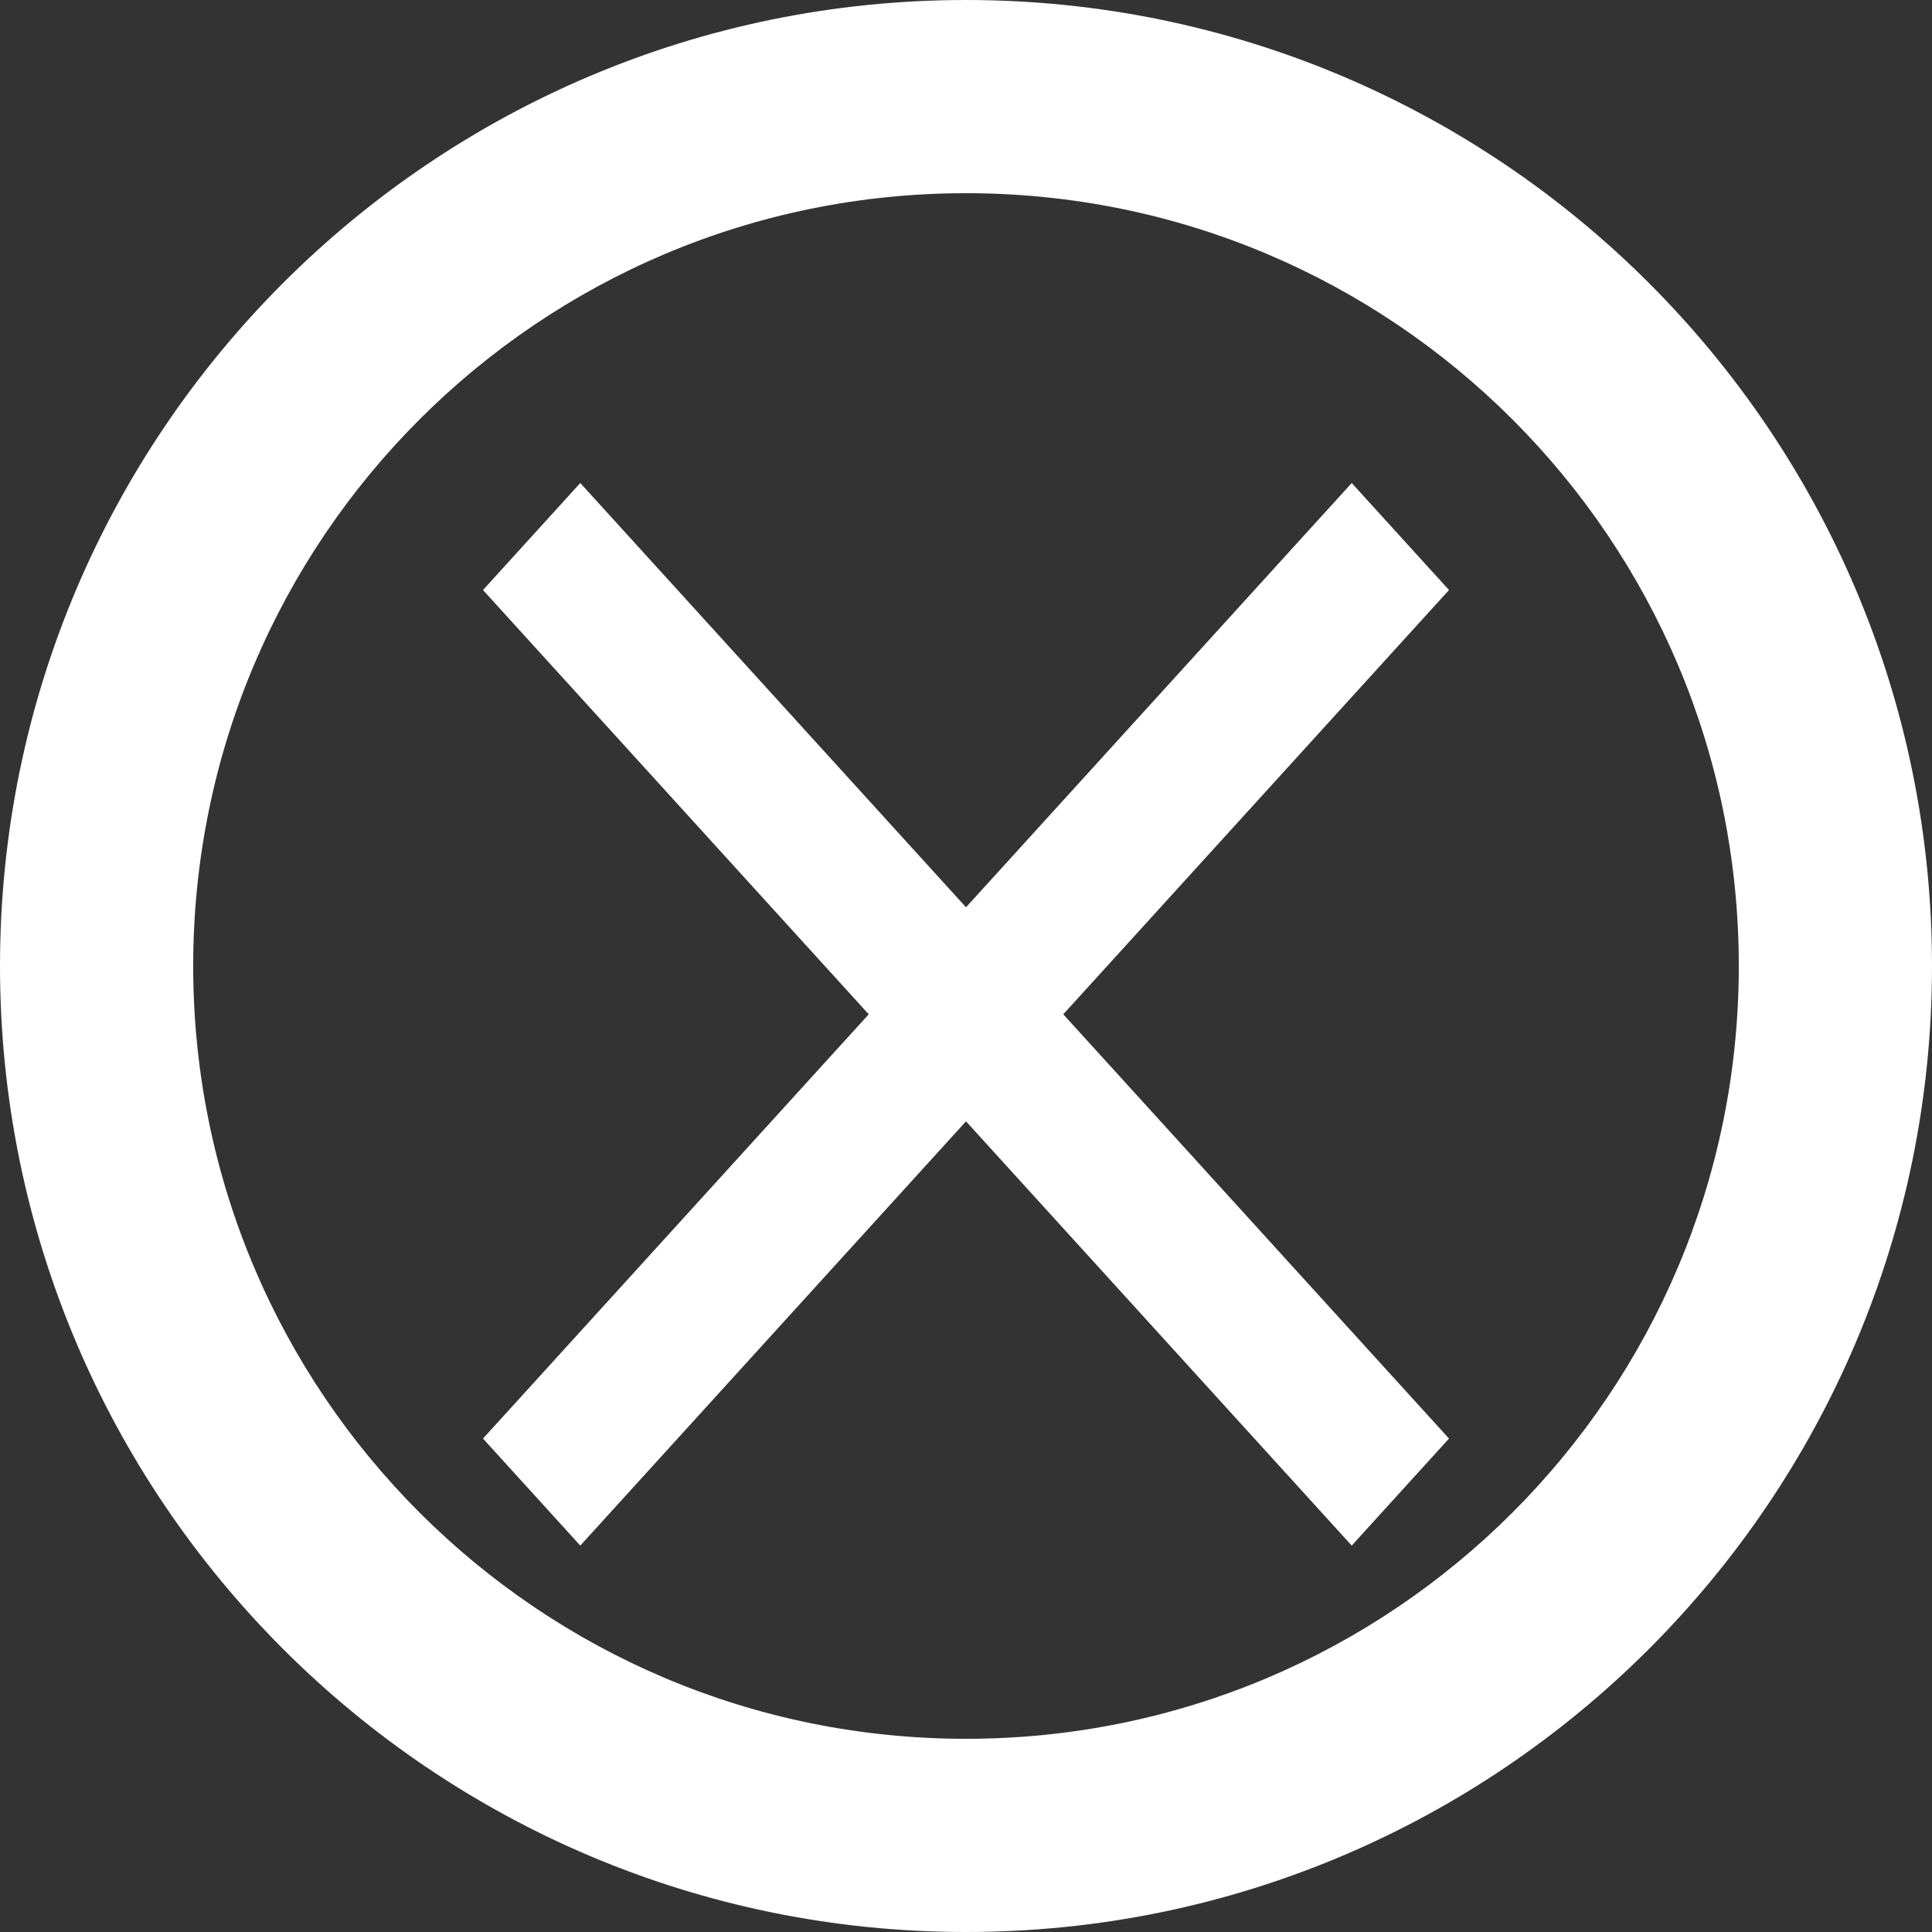
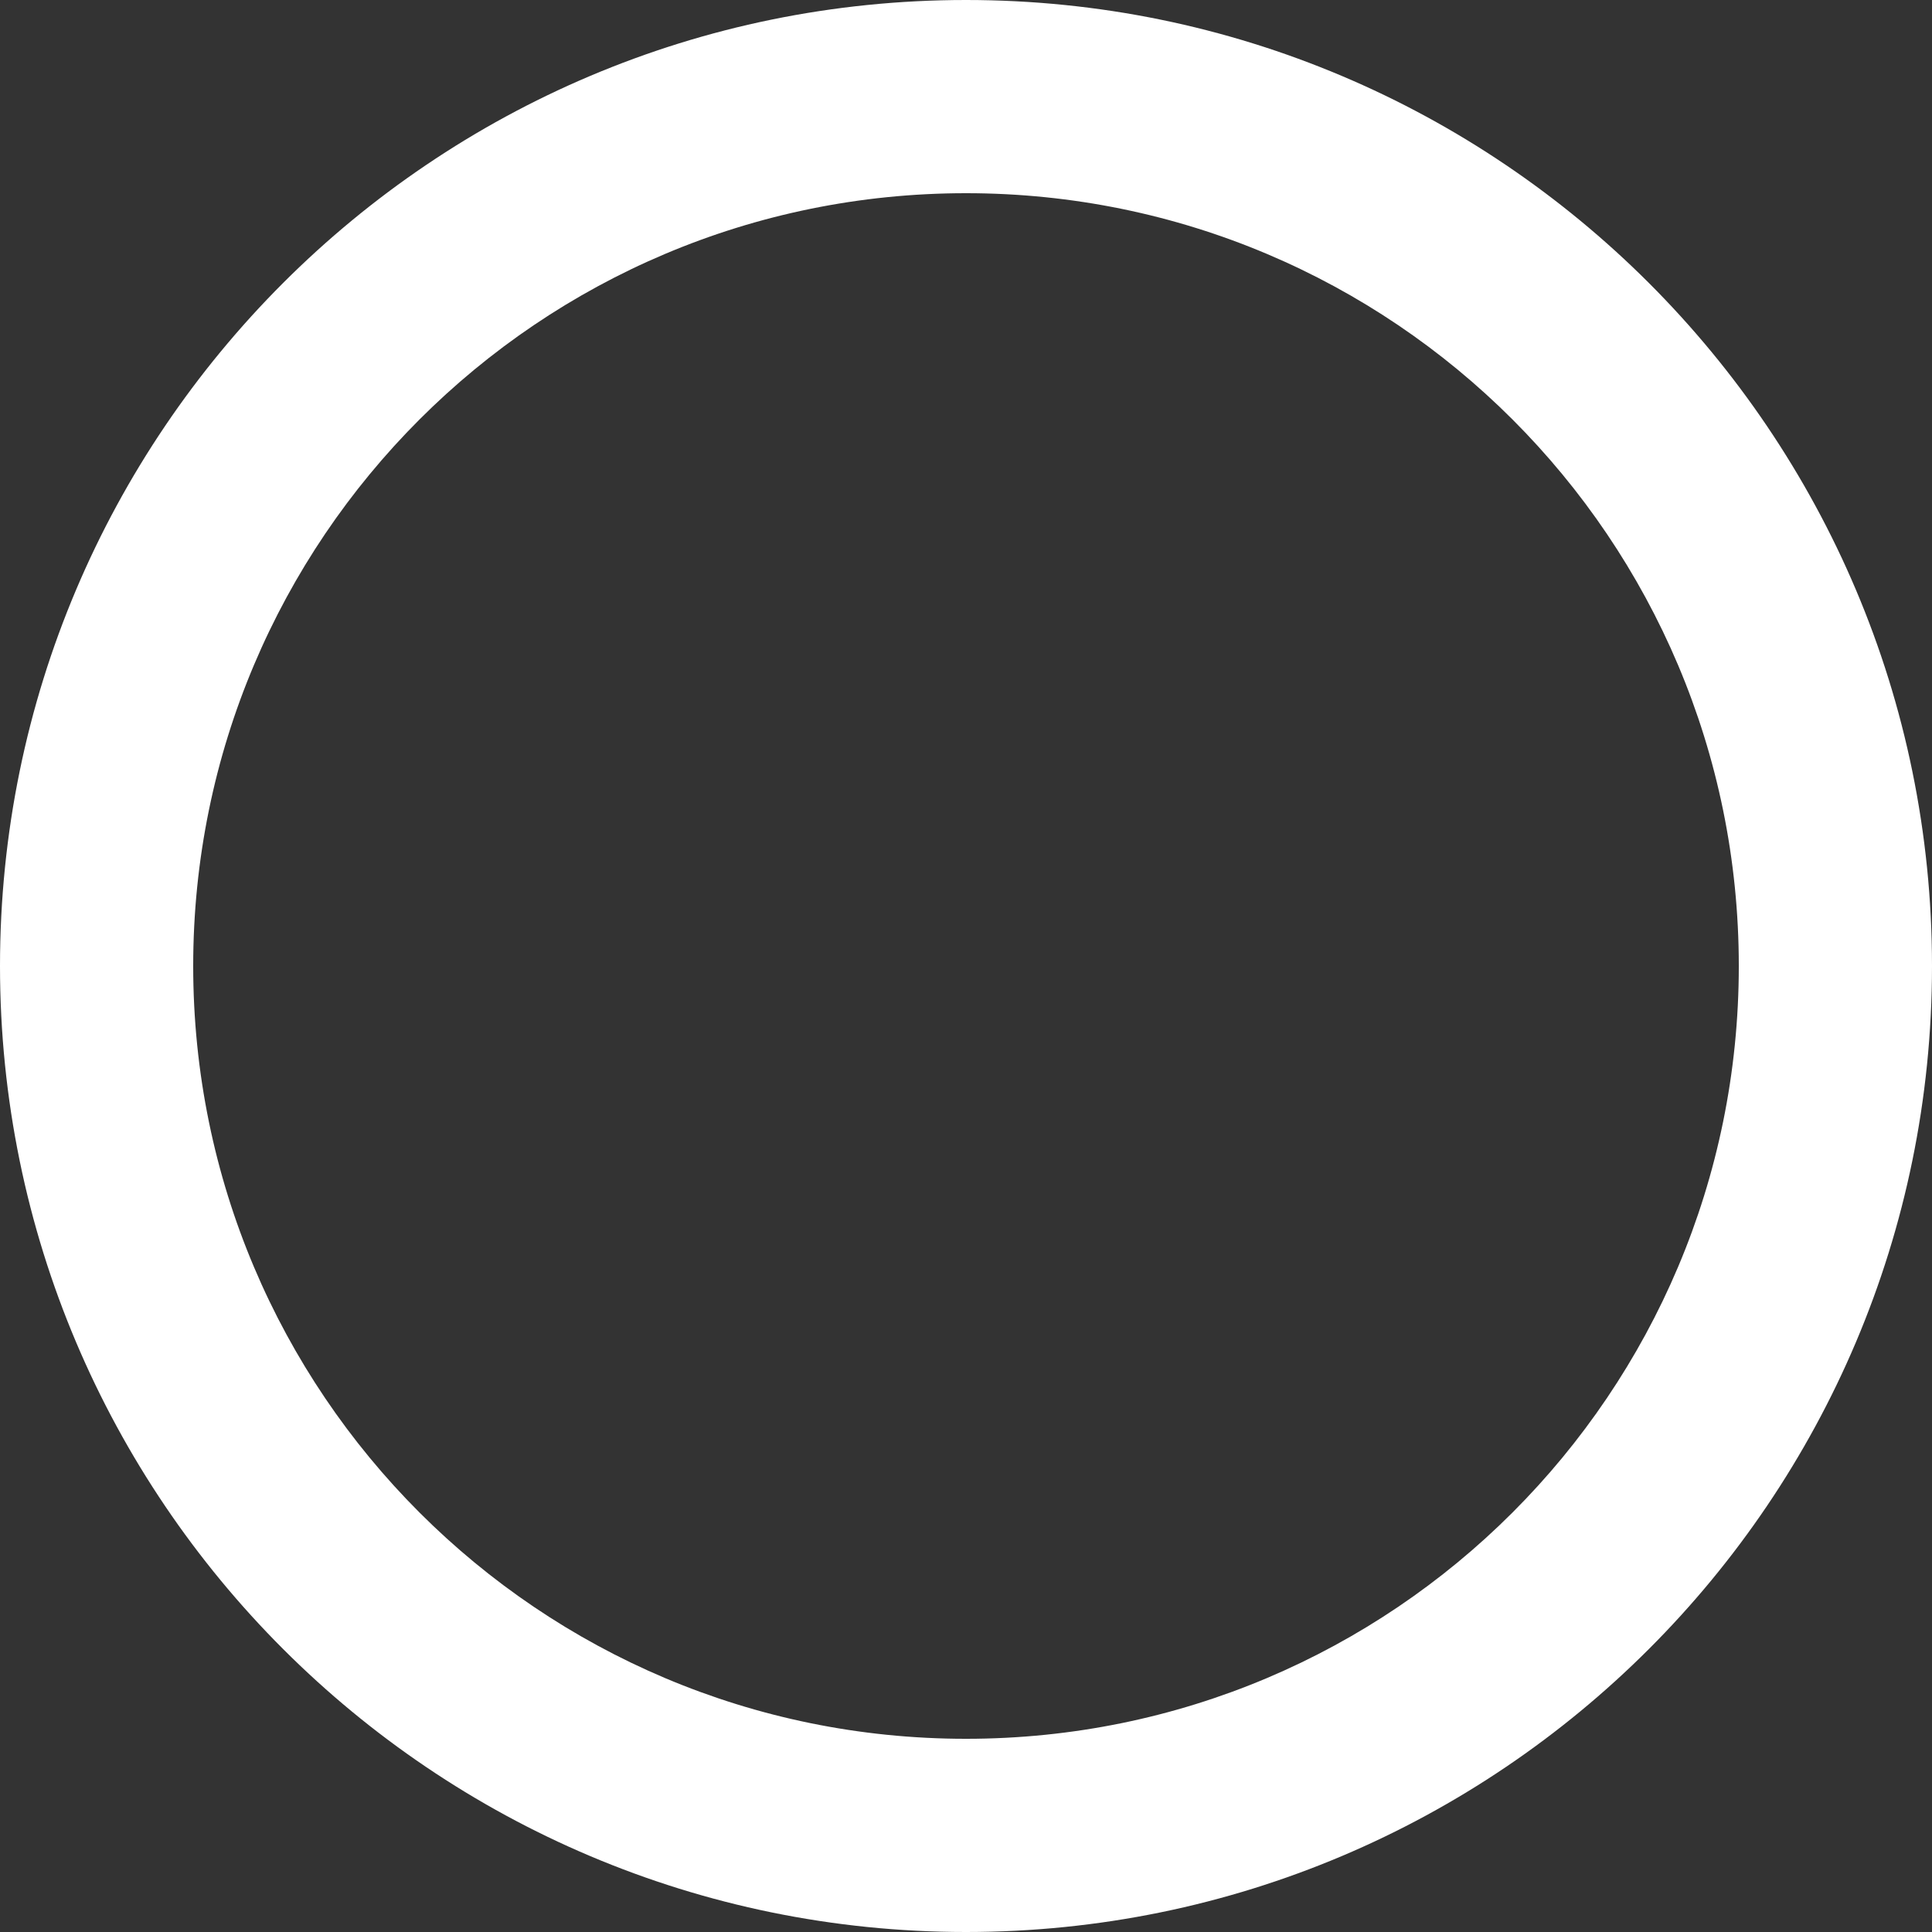
<svg xmlns="http://www.w3.org/2000/svg" width="20" height="20" viewBox="0 0 20 20" fill="none">
  <rect x="0" y="0" width="20" height="20" fill="#333333" stroke="none" />
-   <path d="M15 6.108L13.993 5 10 9.392 6.007 5 5 6.108 8.993 10.5 5 14.892 6.007 16 10 11.608 13.993 16 15 14.892 11.007 10.5 15 6.108z" fill="#fff" />
  <path d="M10 0C4.48 0 0 4.48 0 10s4.48 10 10 10 10-4.48 10-10S15.52 0 10 0zm0 18c-4.42 0-8-3.58-8-8s3.58-8 8-8 8 3.58 8 8-3.58 8-8 8z" fill="#fff" />
</svg>